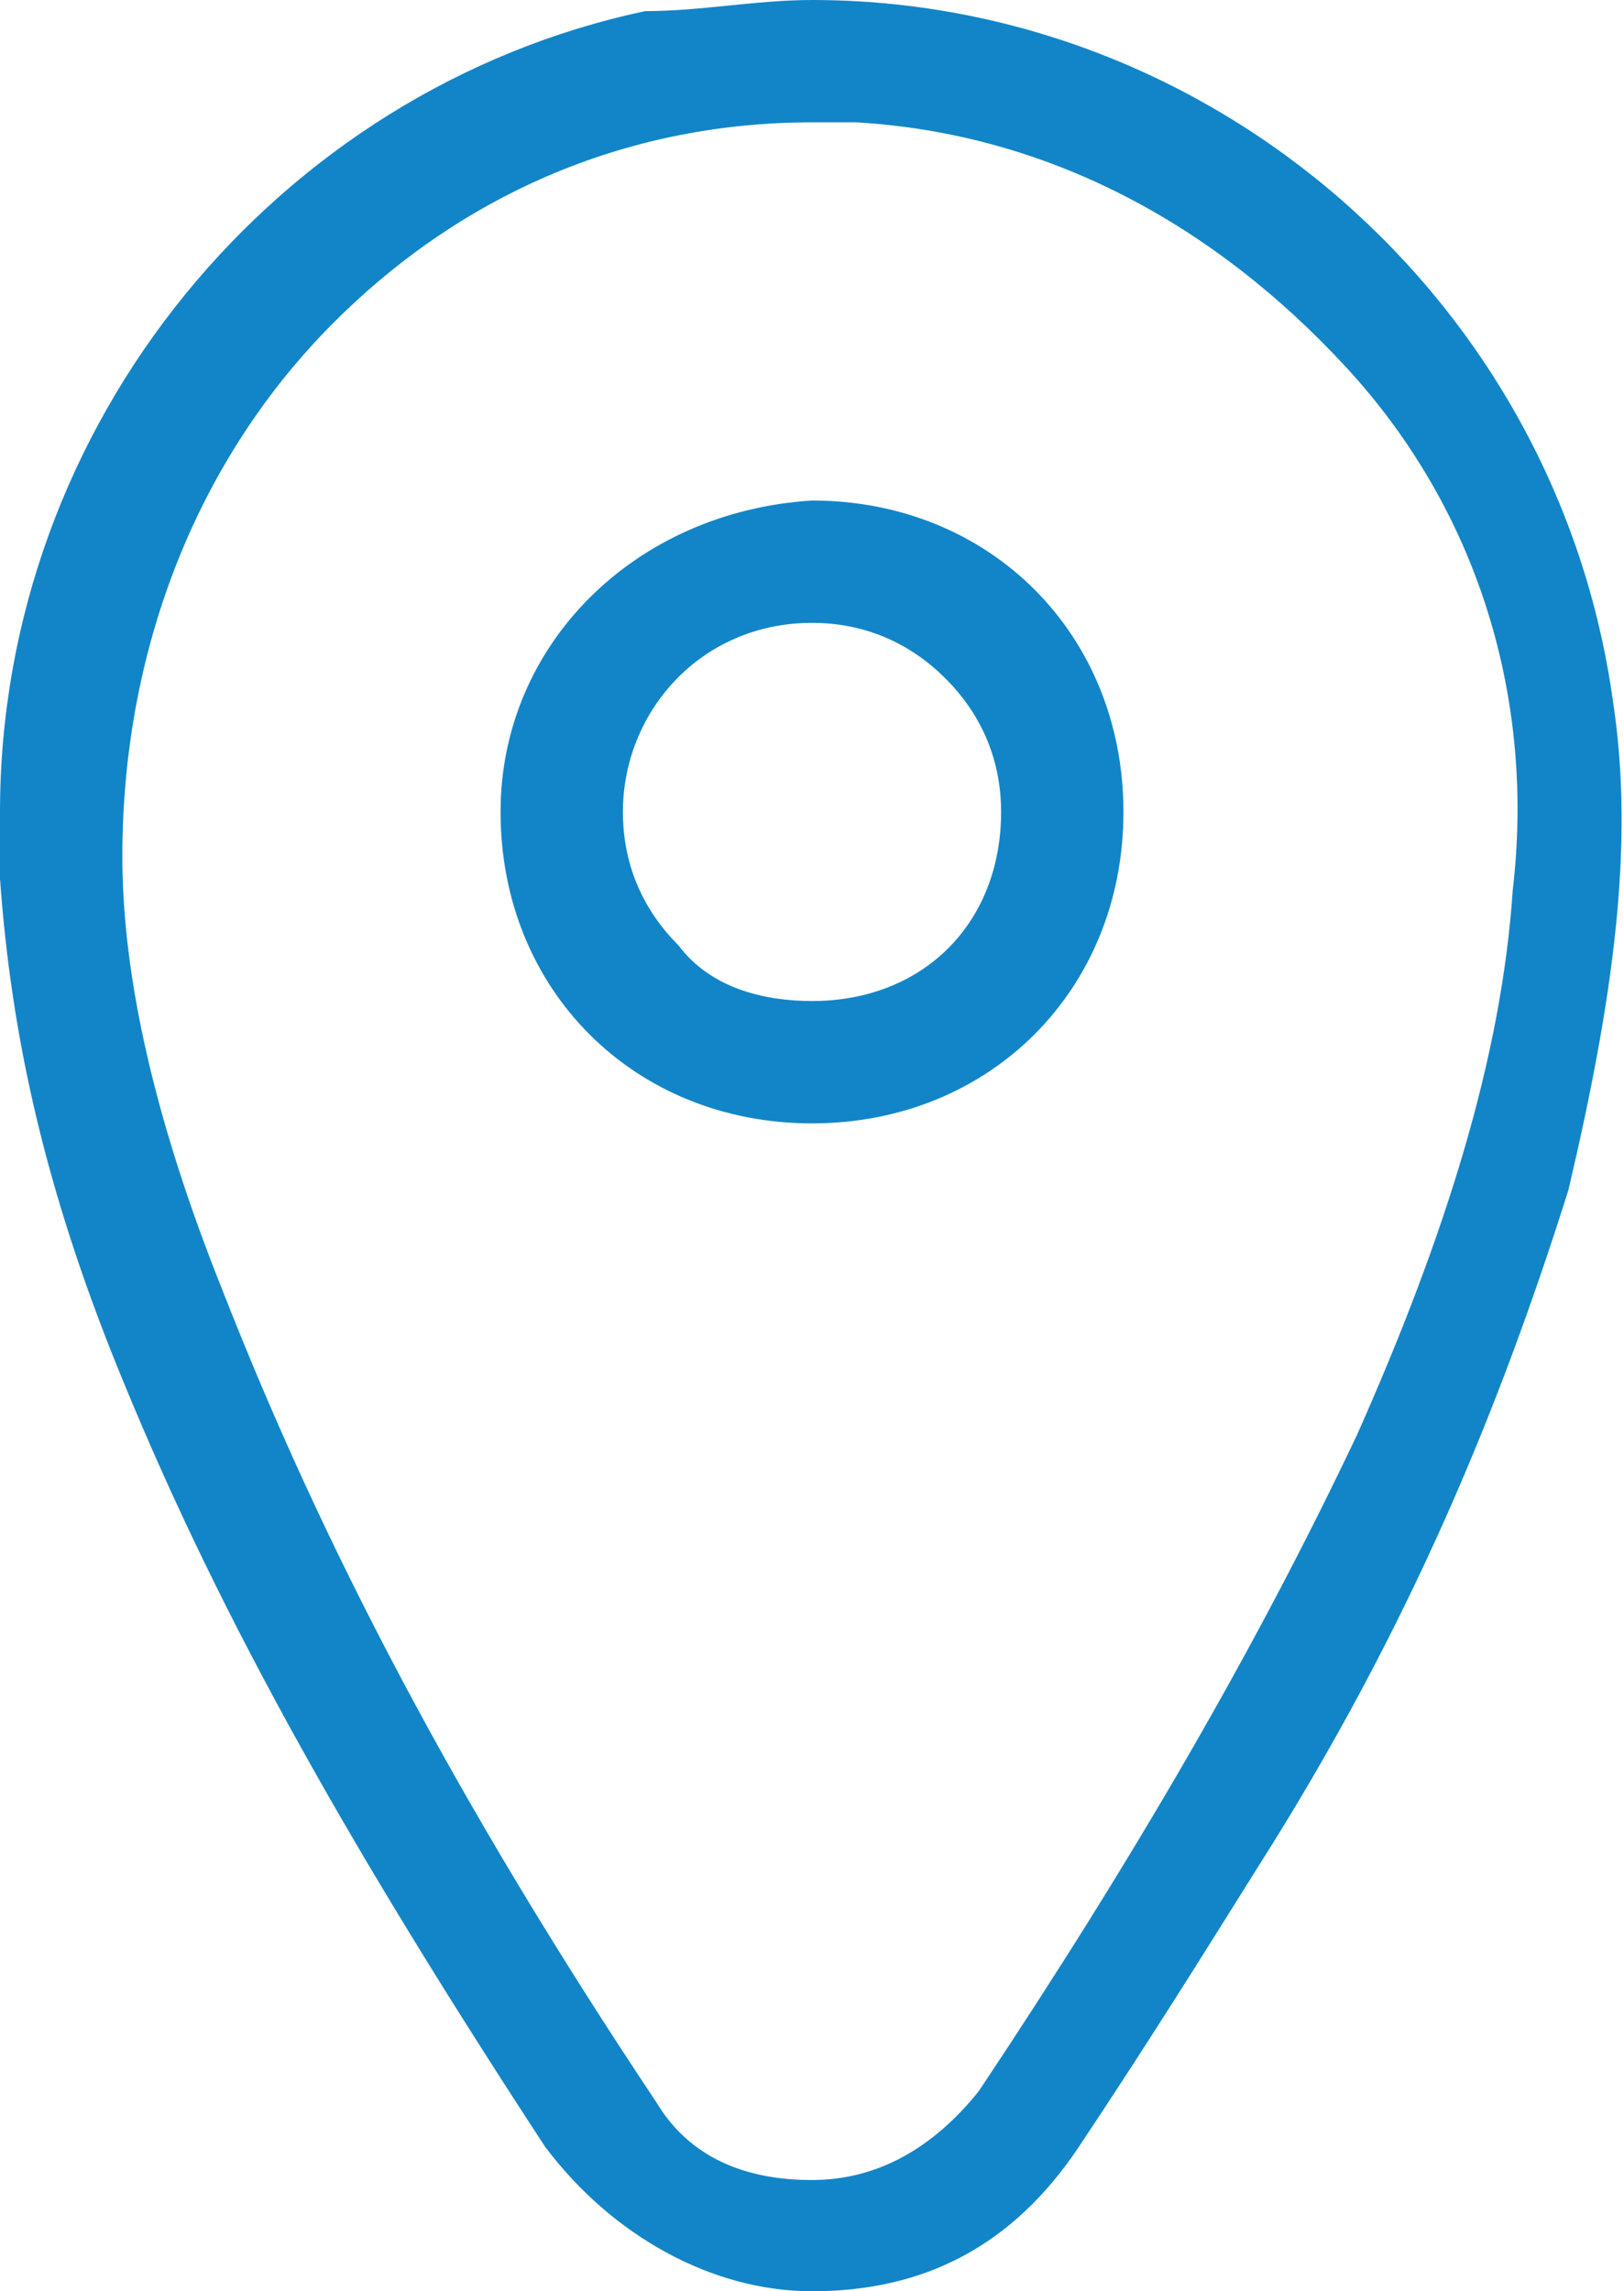
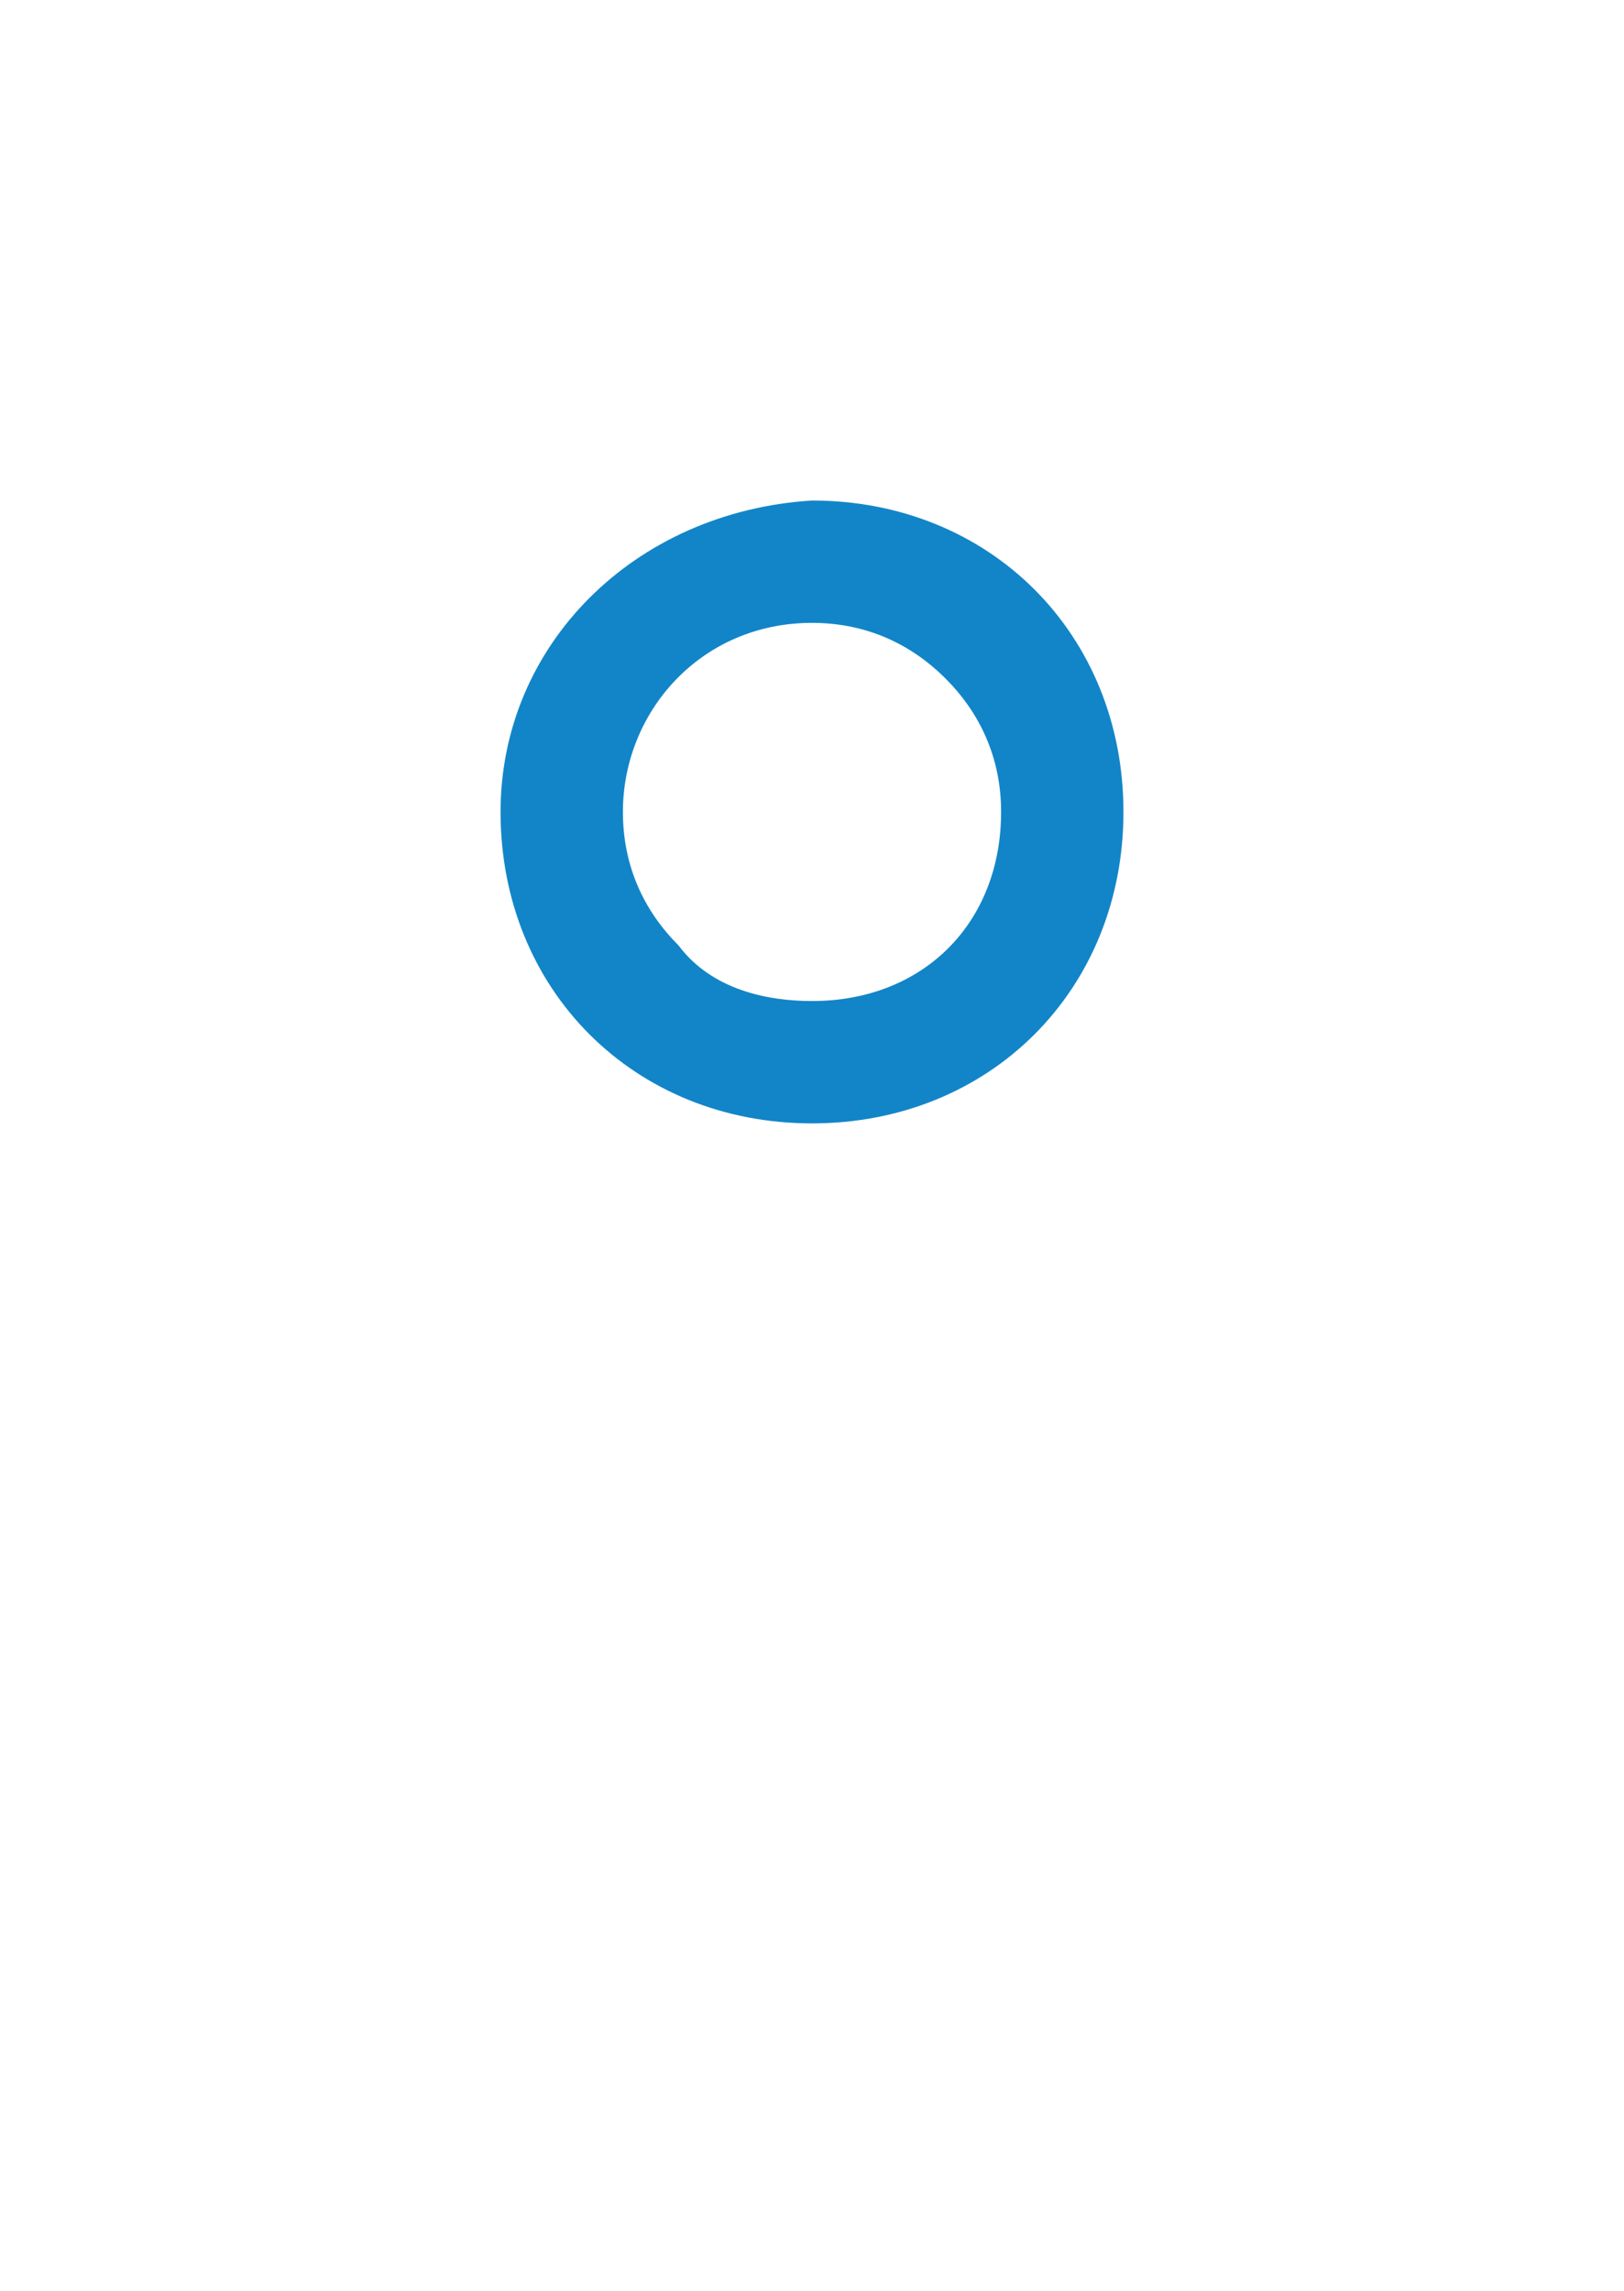
<svg xmlns="http://www.w3.org/2000/svg" version="1.1" id="Layer_1" x="0px" y="0px" viewBox="0 0 14.6 20.6" style="enable-background:new 0 0 14.6 20.6;" xml:space="preserve">
  <style type="text/css">
	.st0{fill:#1285C8;}
</style>
  <g>
    <g>
-       <path class="st0" d="M7.3,20.6c-0.9,0-1.8-0.5-2.4-1.3c-1.7-2.6-2.9-4.7-3.8-6.9c-0.7-1.7-1-3.1-1.1-4.5l0-0.6    c0-3.5,2.5-6.5,5.8-7.2C6.3,0.1,6.8,0,7.3,0c3.6,0,6.7,2.7,7.2,6.3c0.2,1.3,0,2.7-0.4,4.4c-0.6,1.9-1.4,3.9-2.8,6.1    c-0.5,0.8-1,1.6-1.6,2.5C9.1,20.2,8.3,20.6,7.3,20.6z M7.3,1.1C5.7,1.1,4.2,1.7,3,2.9C1.8,4.1,1.1,5.8,1.1,7.7    c0,1.1,0.3,2.4,0.9,3.9c0.9,2.3,2.1,4.6,3.9,7.3c0.3,0.5,0.8,0.7,1.4,0.7l0,0c0.6,0,1.1-0.3,1.5-0.8c1.4-2.1,2.5-4,3.4-5.9    c0.8-1.8,1.3-3.4,1.4-4.9c0.2-1.7-0.3-3.4-1.5-4.7C10.9,2,9.4,1.2,7.7,1.1C7.6,1.1,7.5,1.1,7.3,1.1z" />
      <path class="st0" d="M7.3,10.1c-1.6,0-2.8-1.2-2.8-2.8c0-1.5,1.2-2.7,2.8-2.8c1.6,0,2.8,1.2,2.8,2.8c0,0.8-0.3,1.5-0.8,2    C8.8,9.8,8.1,10.1,7.3,10.1L7.3,10.1z M7.3,5.6c-1,0-1.7,0.8-1.7,1.7c0,0.5,0.2,0.9,0.5,1.2C6.4,8.9,6.9,9,7.3,9    C8.3,9,9,8.3,9,7.3c0-0.5-0.2-0.9-0.5-1.2C8.2,5.8,7.8,5.6,7.3,5.6L7.3,5.6z" />
    </g>
  </g>
</svg>